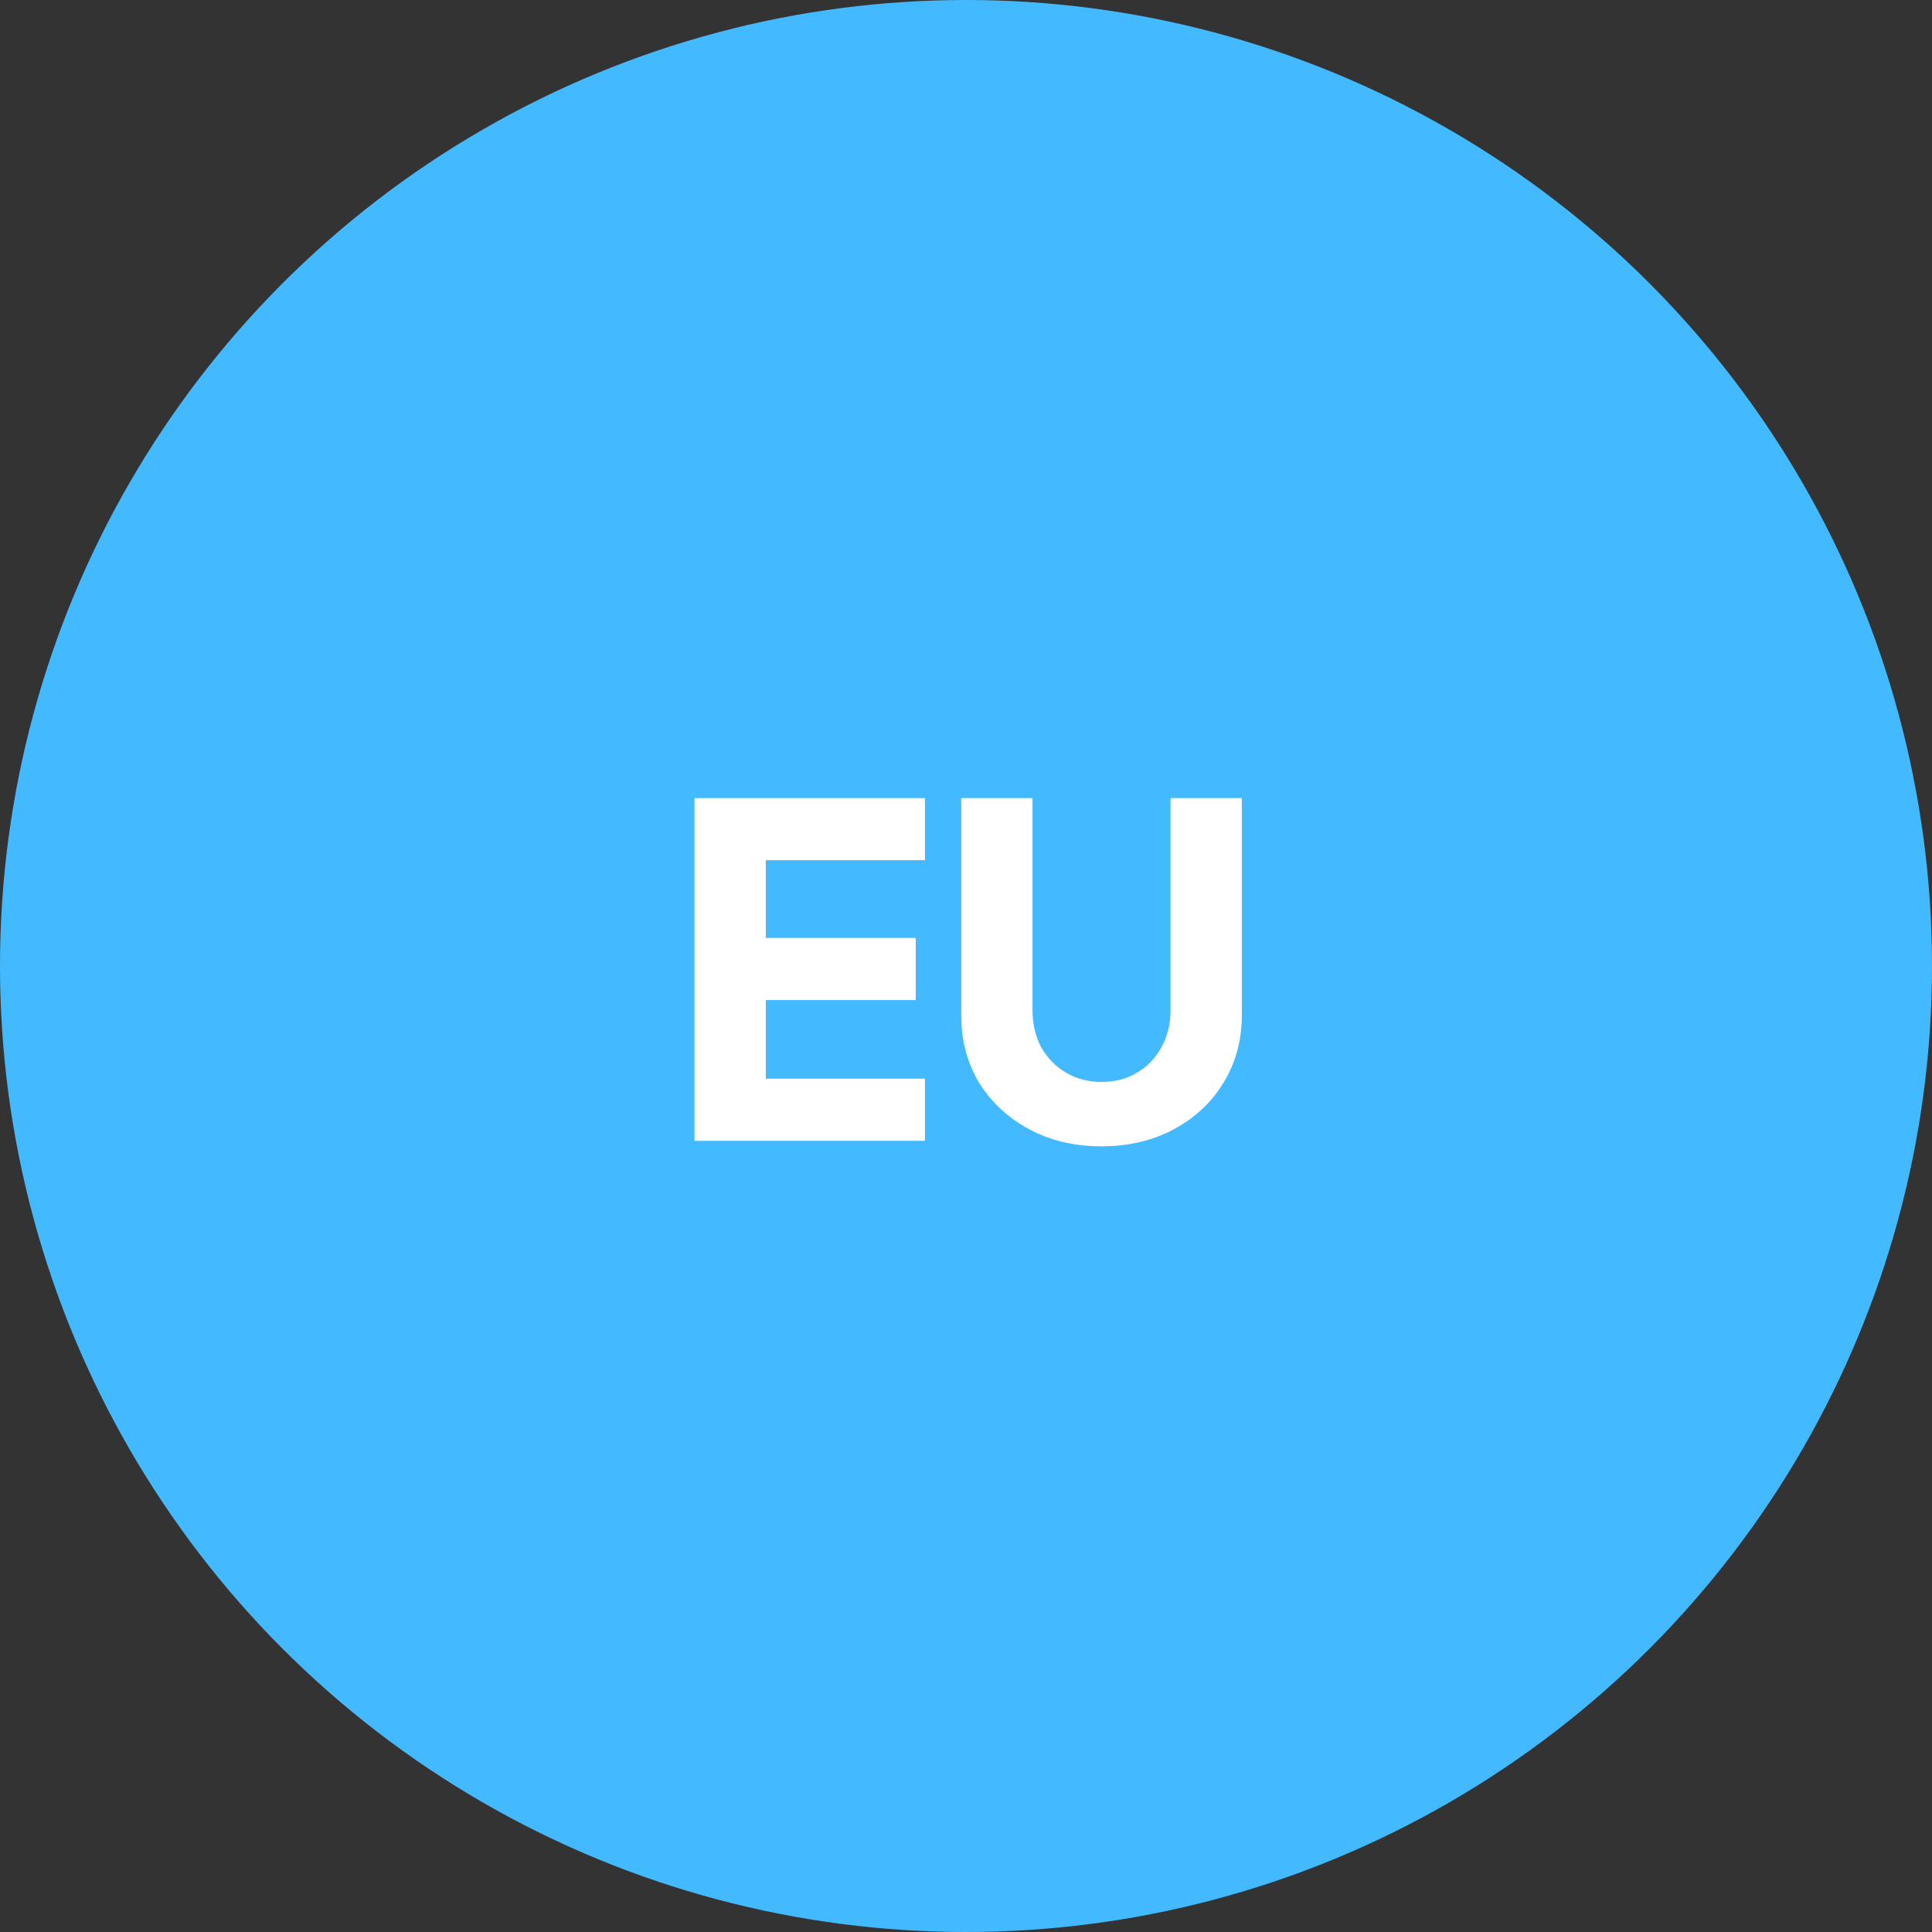
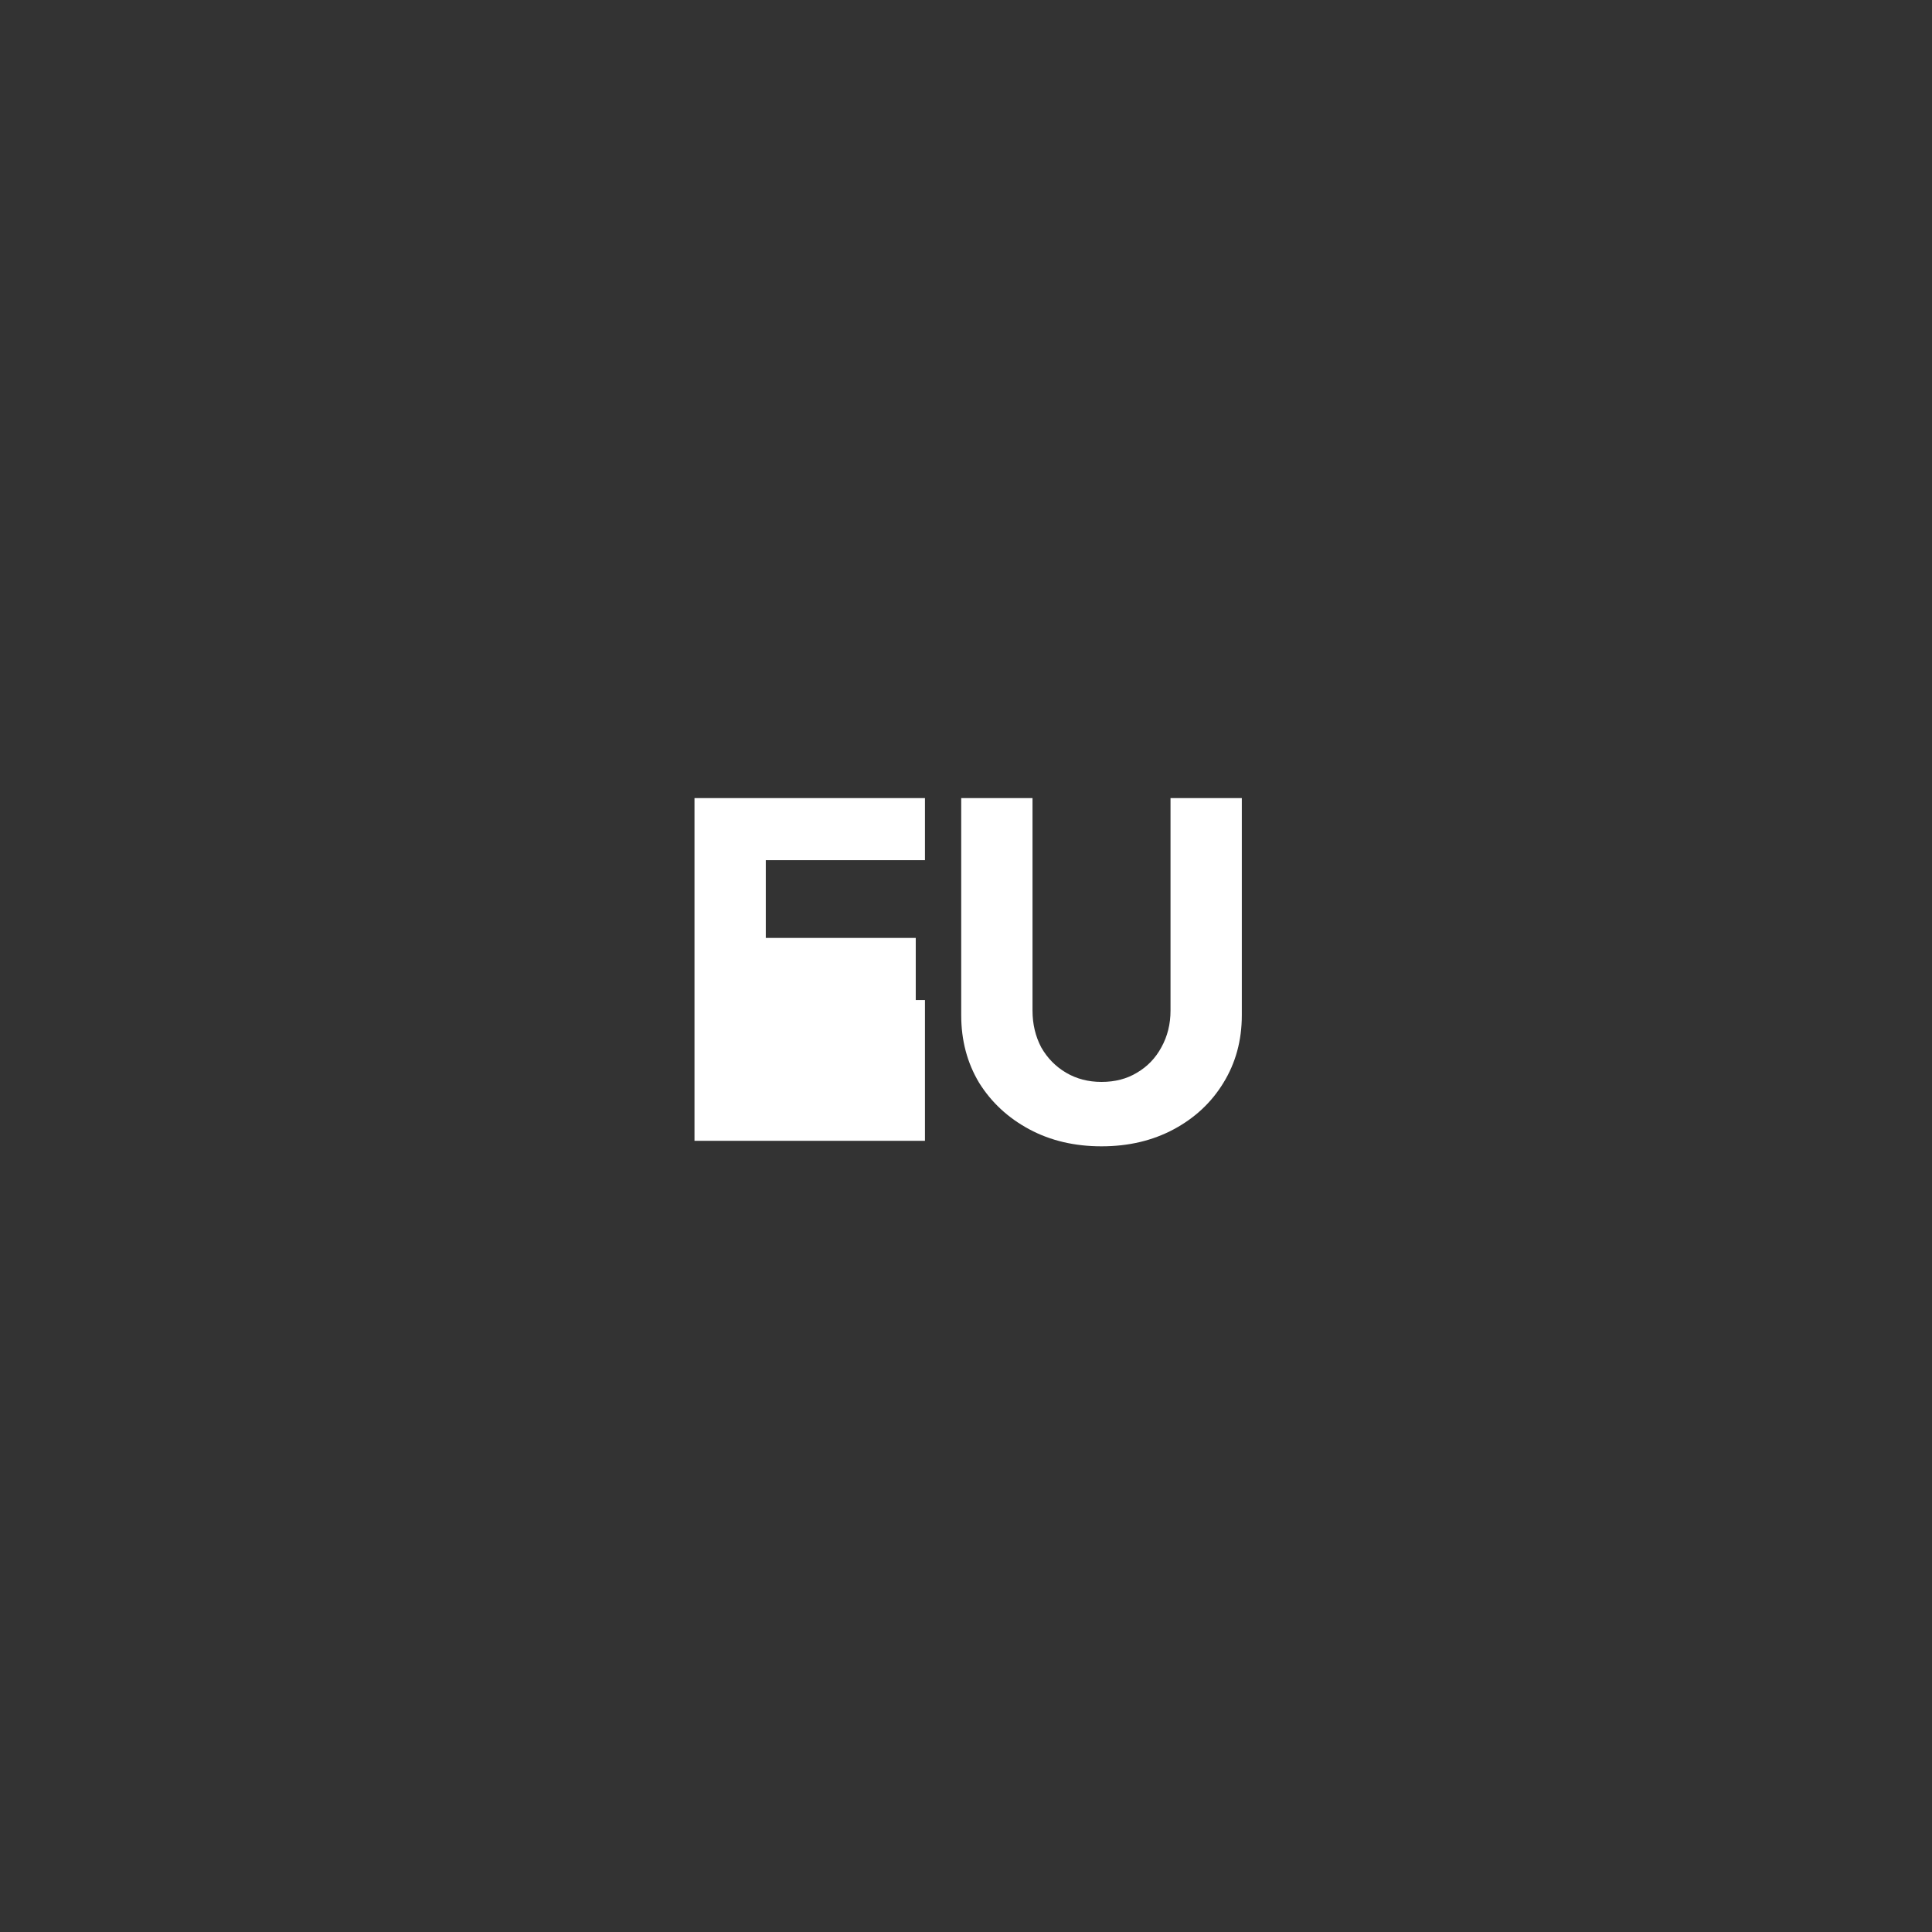
<svg xmlns="http://www.w3.org/2000/svg" width="105" height="105" viewBox="0 0 105 105" fill="none">
  <rect x="0" y="0" width="105" height="105" fill="#333333" stroke="none" />
-   <circle cx="52.5" cy="52.5" r="52.5" fill="#43BAFF" />
-   <path d="M37.744 62V43.375H50.269V46.75H41.619V50.975H49.769V54.35H41.619V58.625H50.269V62H37.744ZM59.865 62.3C58.399 62.3 57.09 61.992 55.94 61.375C54.79 60.758 53.882 59.917 53.215 58.85C52.565 57.767 52.24 56.542 52.24 55.175V43.375H56.115V54.925C56.115 55.658 56.274 56.325 56.59 56.925C56.924 57.508 57.374 57.967 57.94 58.3C58.507 58.633 59.149 58.8 59.865 58.8C60.599 58.8 61.24 58.633 61.79 58.3C62.357 57.967 62.799 57.508 63.115 56.925C63.449 56.325 63.615 55.658 63.615 54.925V43.375H67.49V55.175C67.49 56.542 67.157 57.767 66.49 58.85C65.84 59.917 64.94 60.758 63.79 61.375C62.64 61.992 61.332 62.3 59.865 62.3Z" fill="white" />
+   <path d="M37.744 62V43.375H50.269V46.75H41.619V50.975H49.769V54.35H41.619H50.269V62H37.744ZM59.865 62.3C58.399 62.3 57.09 61.992 55.94 61.375C54.79 60.758 53.882 59.917 53.215 58.85C52.565 57.767 52.24 56.542 52.24 55.175V43.375H56.115V54.925C56.115 55.658 56.274 56.325 56.59 56.925C56.924 57.508 57.374 57.967 57.94 58.3C58.507 58.633 59.149 58.8 59.865 58.8C60.599 58.8 61.24 58.633 61.79 58.3C62.357 57.967 62.799 57.508 63.115 56.925C63.449 56.325 63.615 55.658 63.615 54.925V43.375H67.49V55.175C67.49 56.542 67.157 57.767 66.49 58.85C65.84 59.917 64.94 60.758 63.79 61.375C62.64 61.992 61.332 62.3 59.865 62.3Z" fill="white" />
</svg>